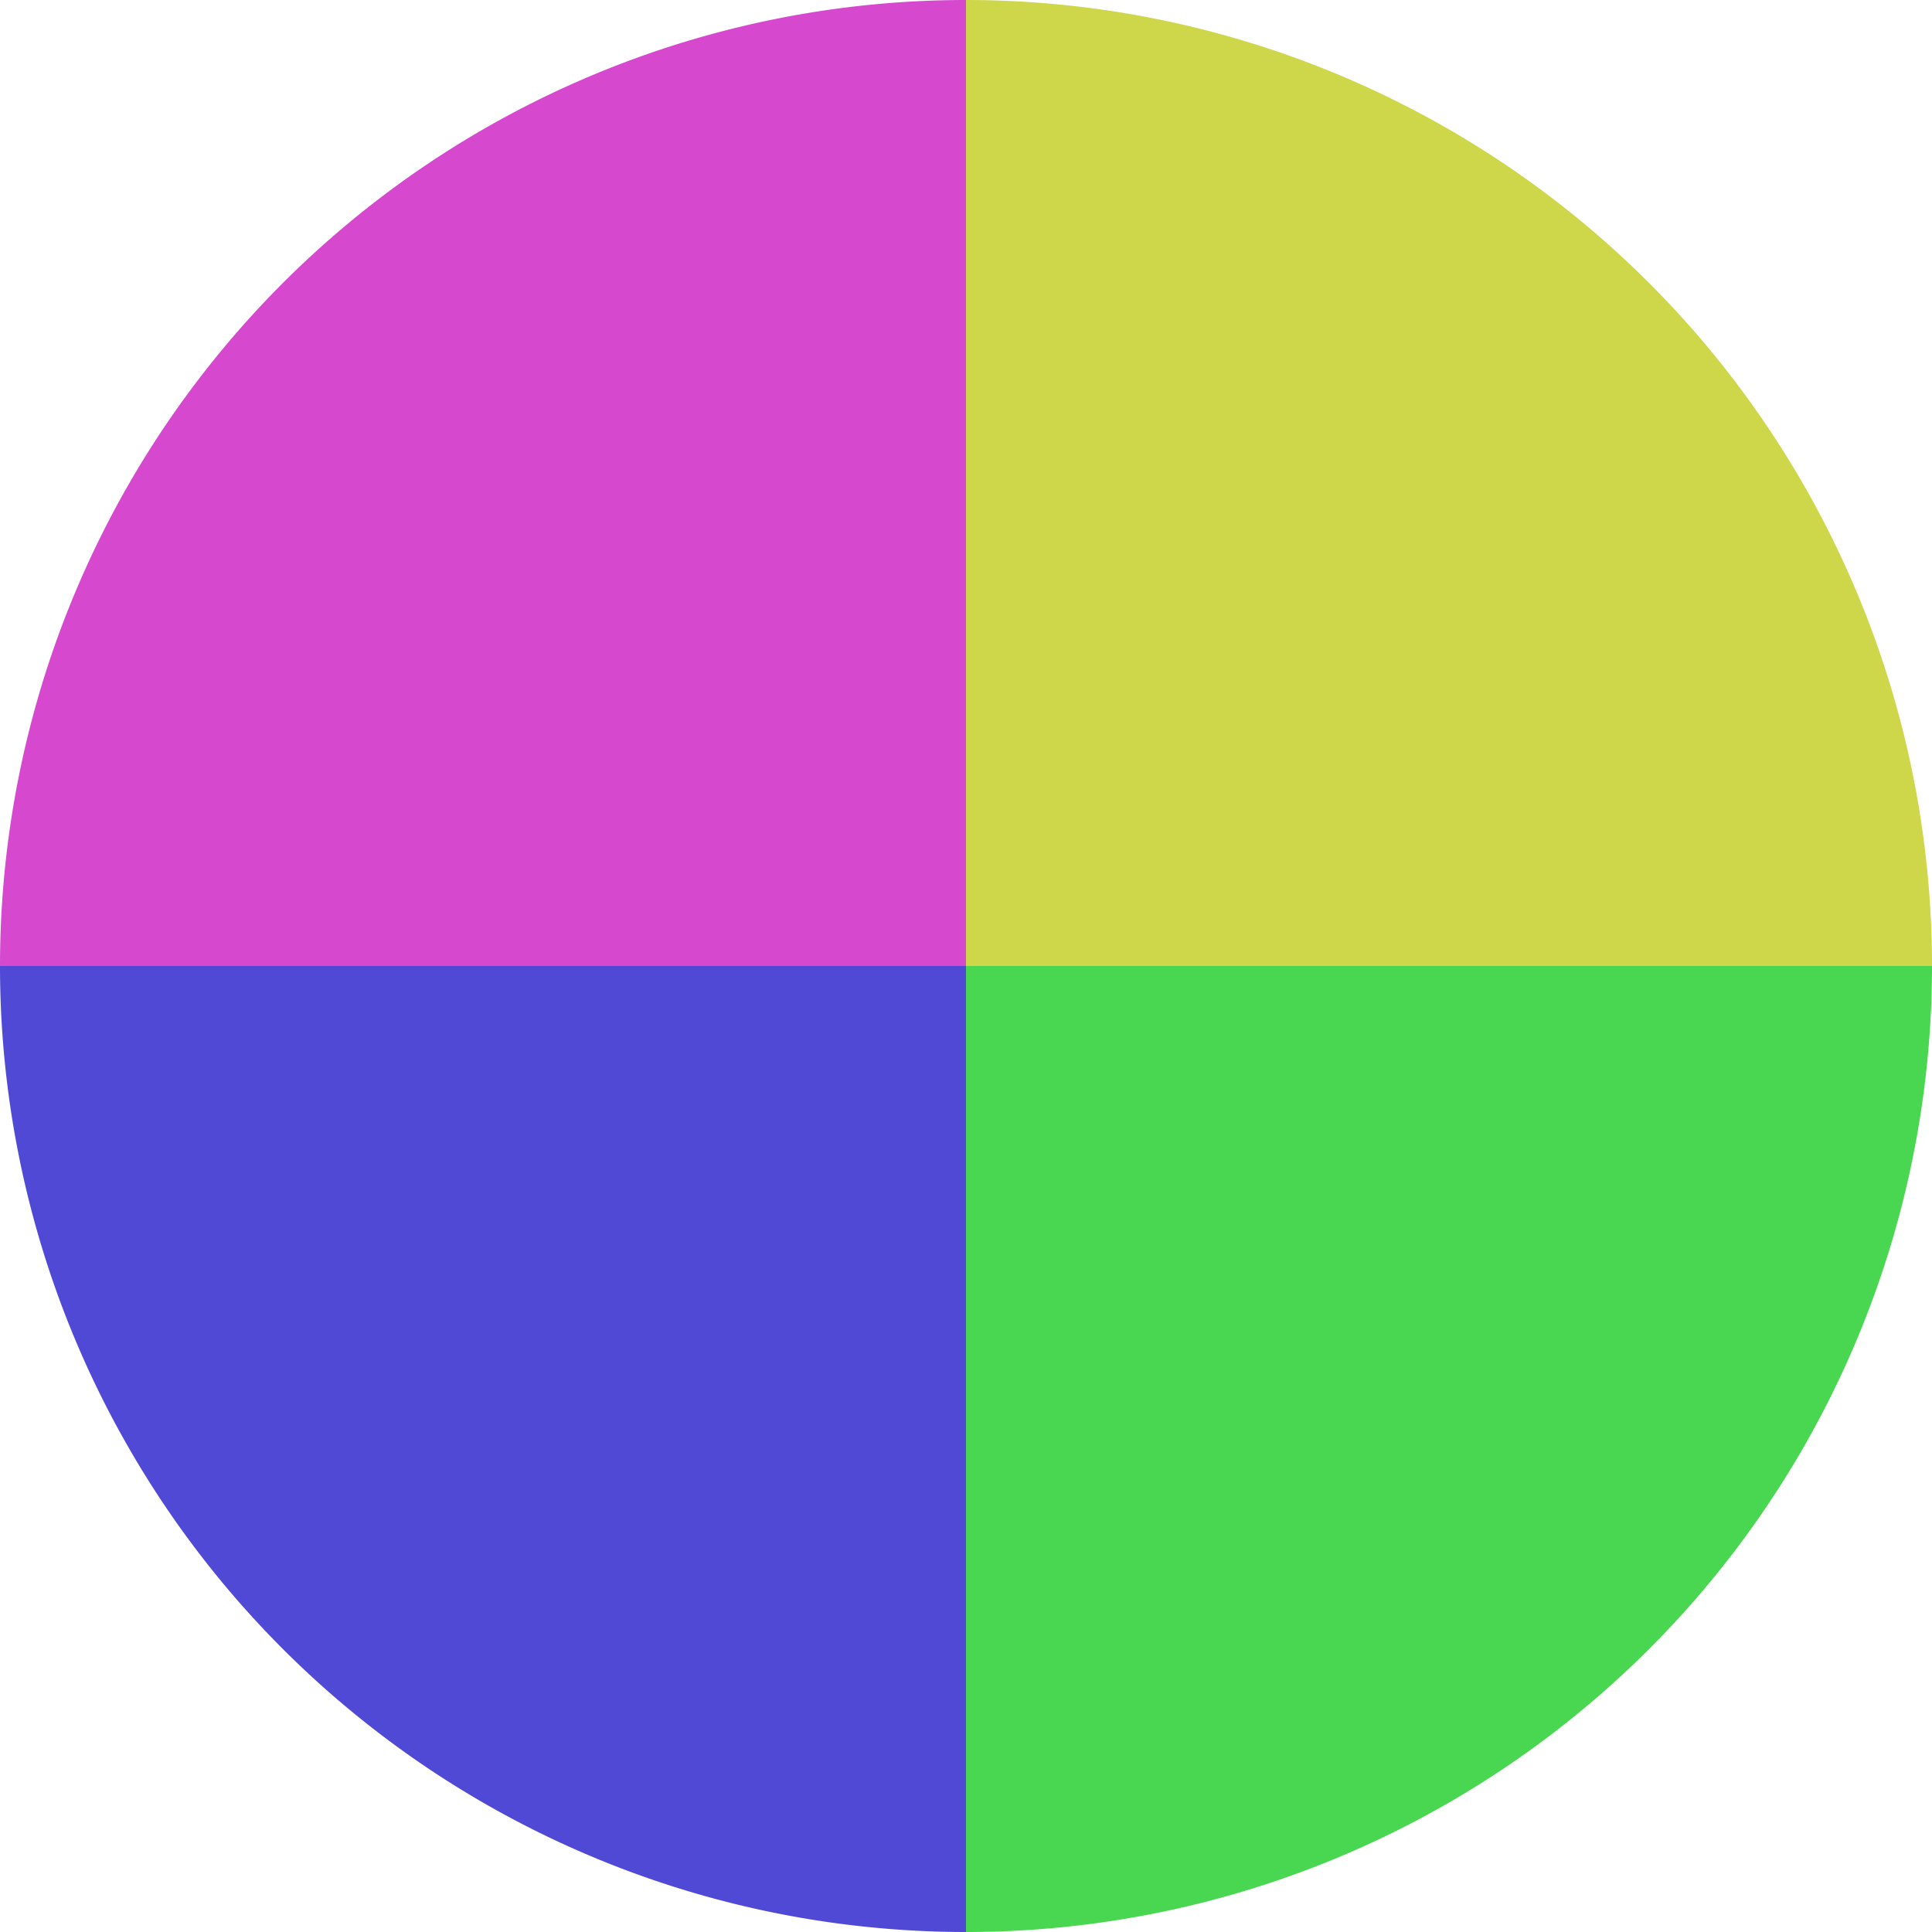
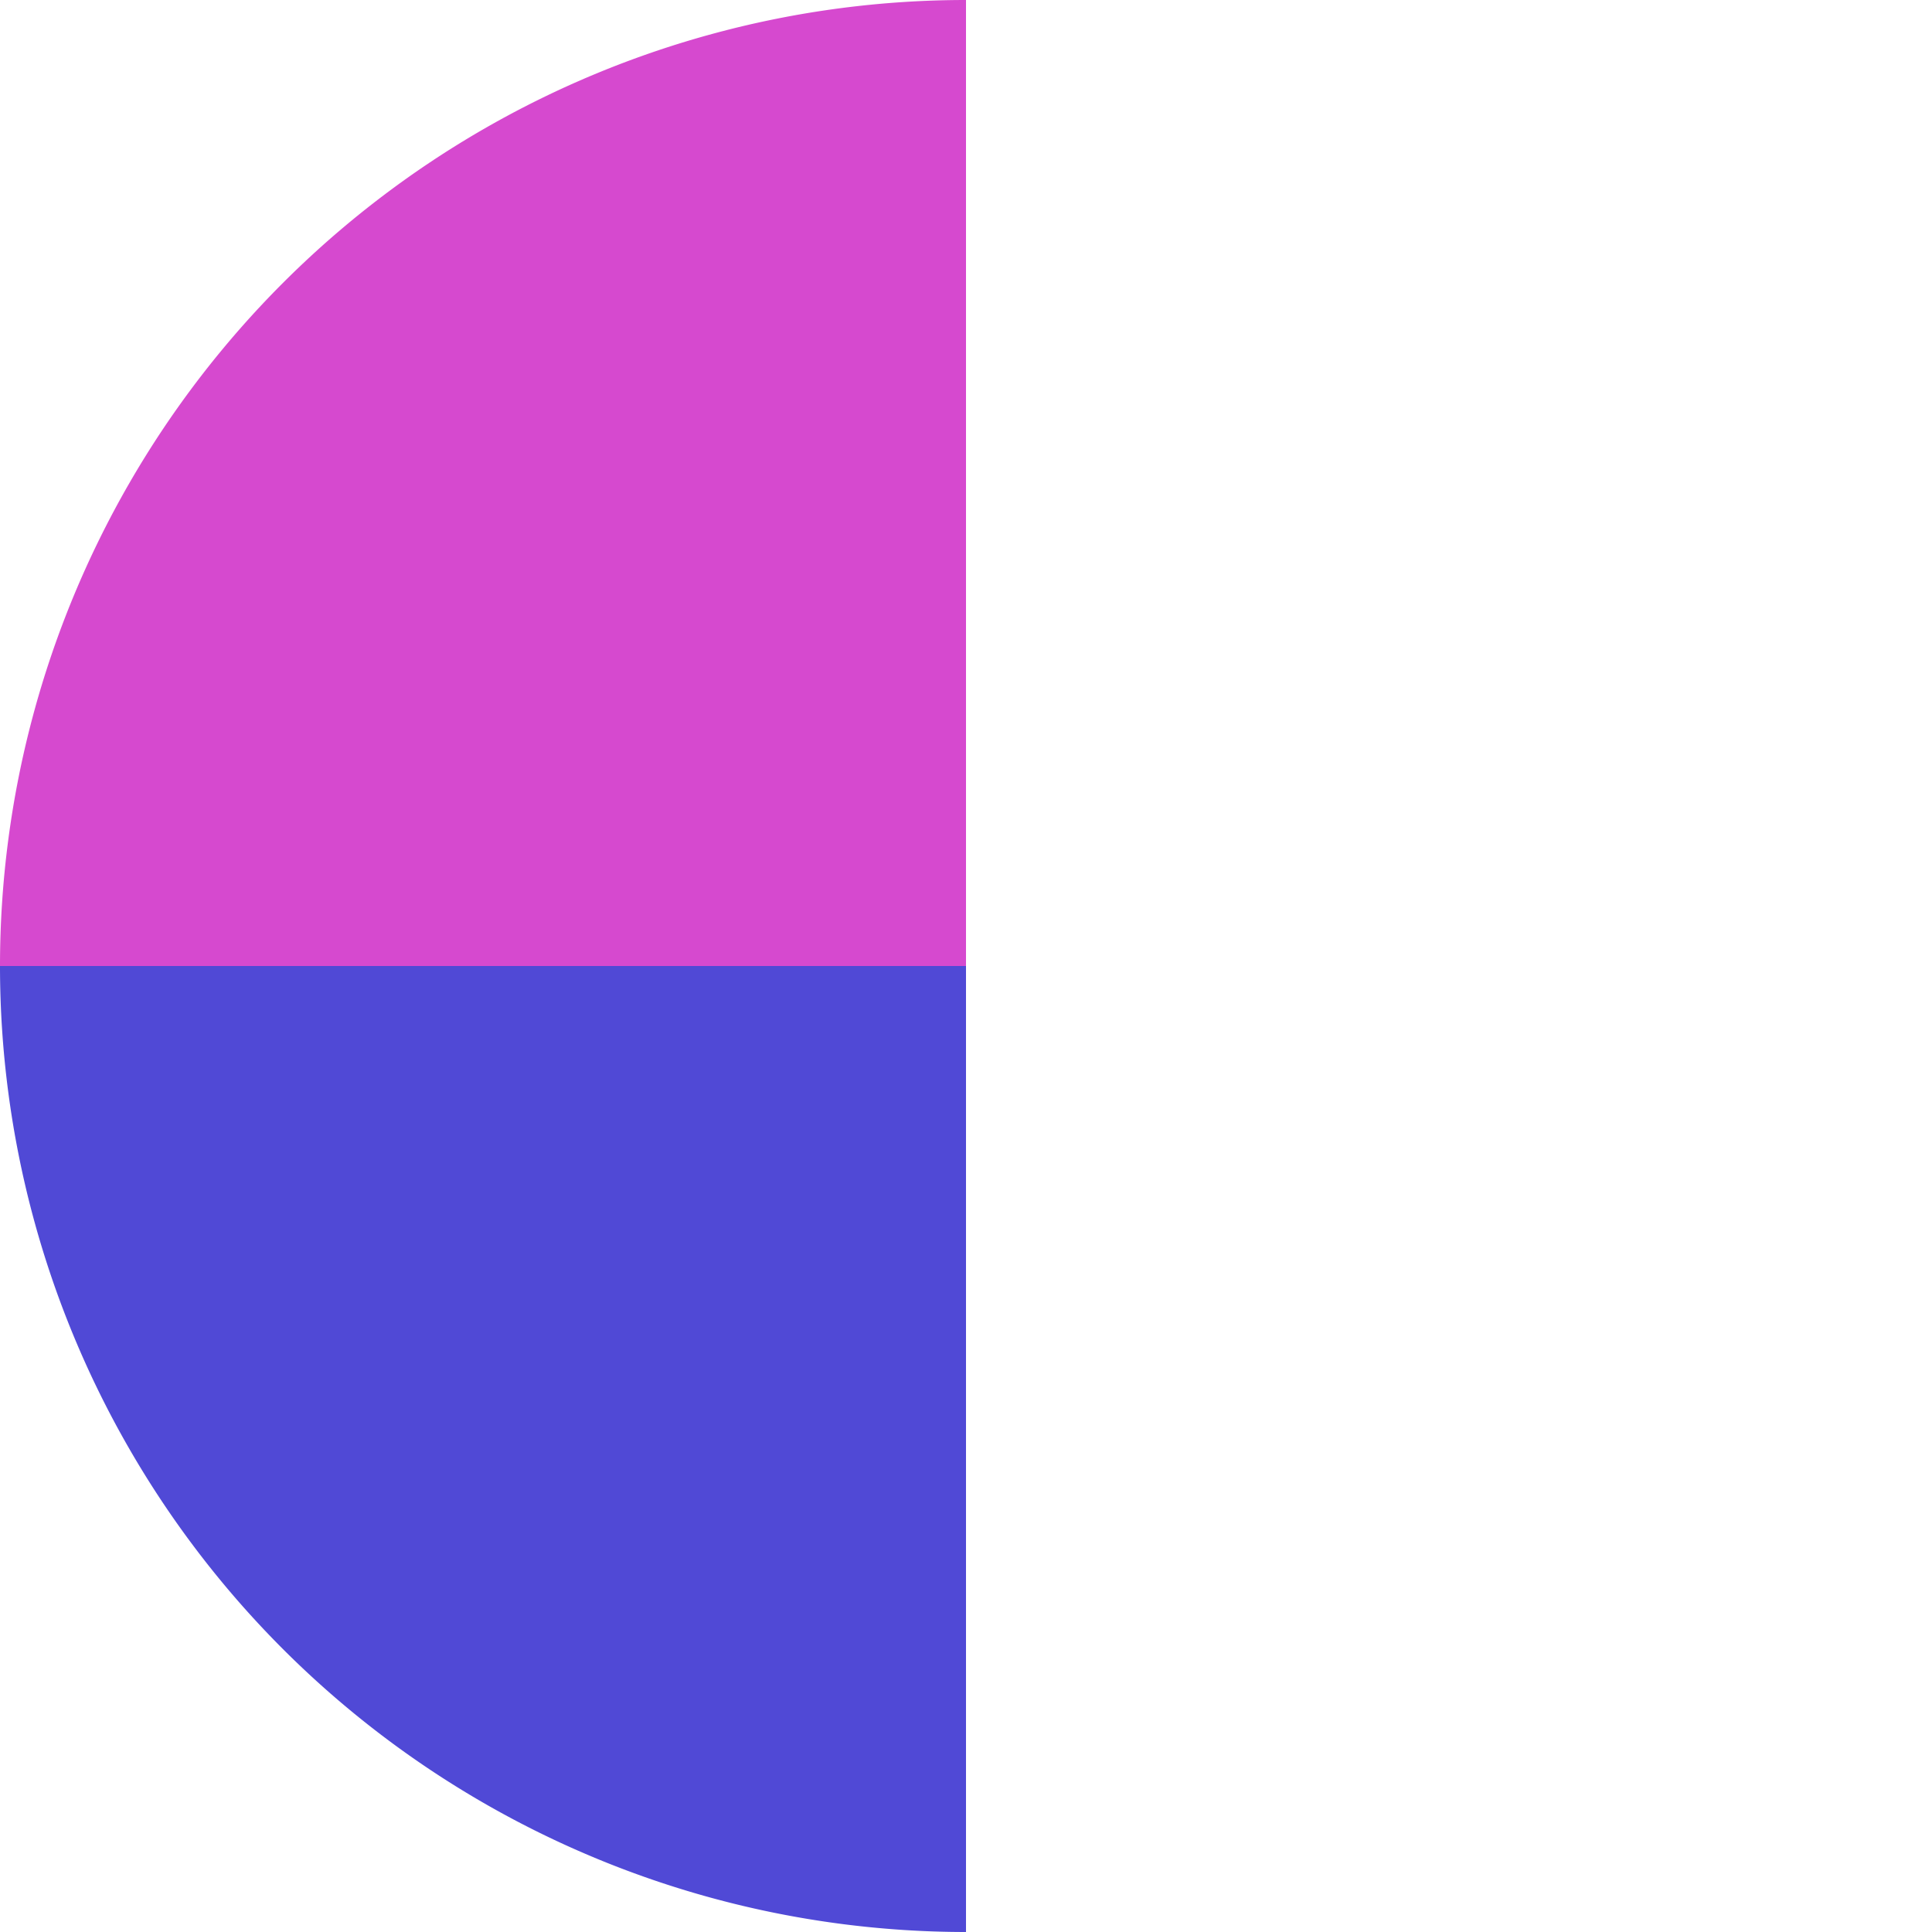
<svg xmlns="http://www.w3.org/2000/svg" width="500" height="500" viewBox="-1 -1 2 2">
-   <path d="M 0 -1               A 1,1 0 0,1 1 0             L 0,0              z" fill="#ced649" />
-   <path d="M 1 0               A 1,1 0 0,1 0 1             L 0,0              z" fill="#49d650" />
  <path d="M 0 1               A 1,1 0 0,1 -1 0             L 0,0              z" fill="#5049d6" />
  <path d="M -1 0               A 1,1 0 0,1 -0 -1             L 0,0              z" fill="#d649cf" />
</svg>